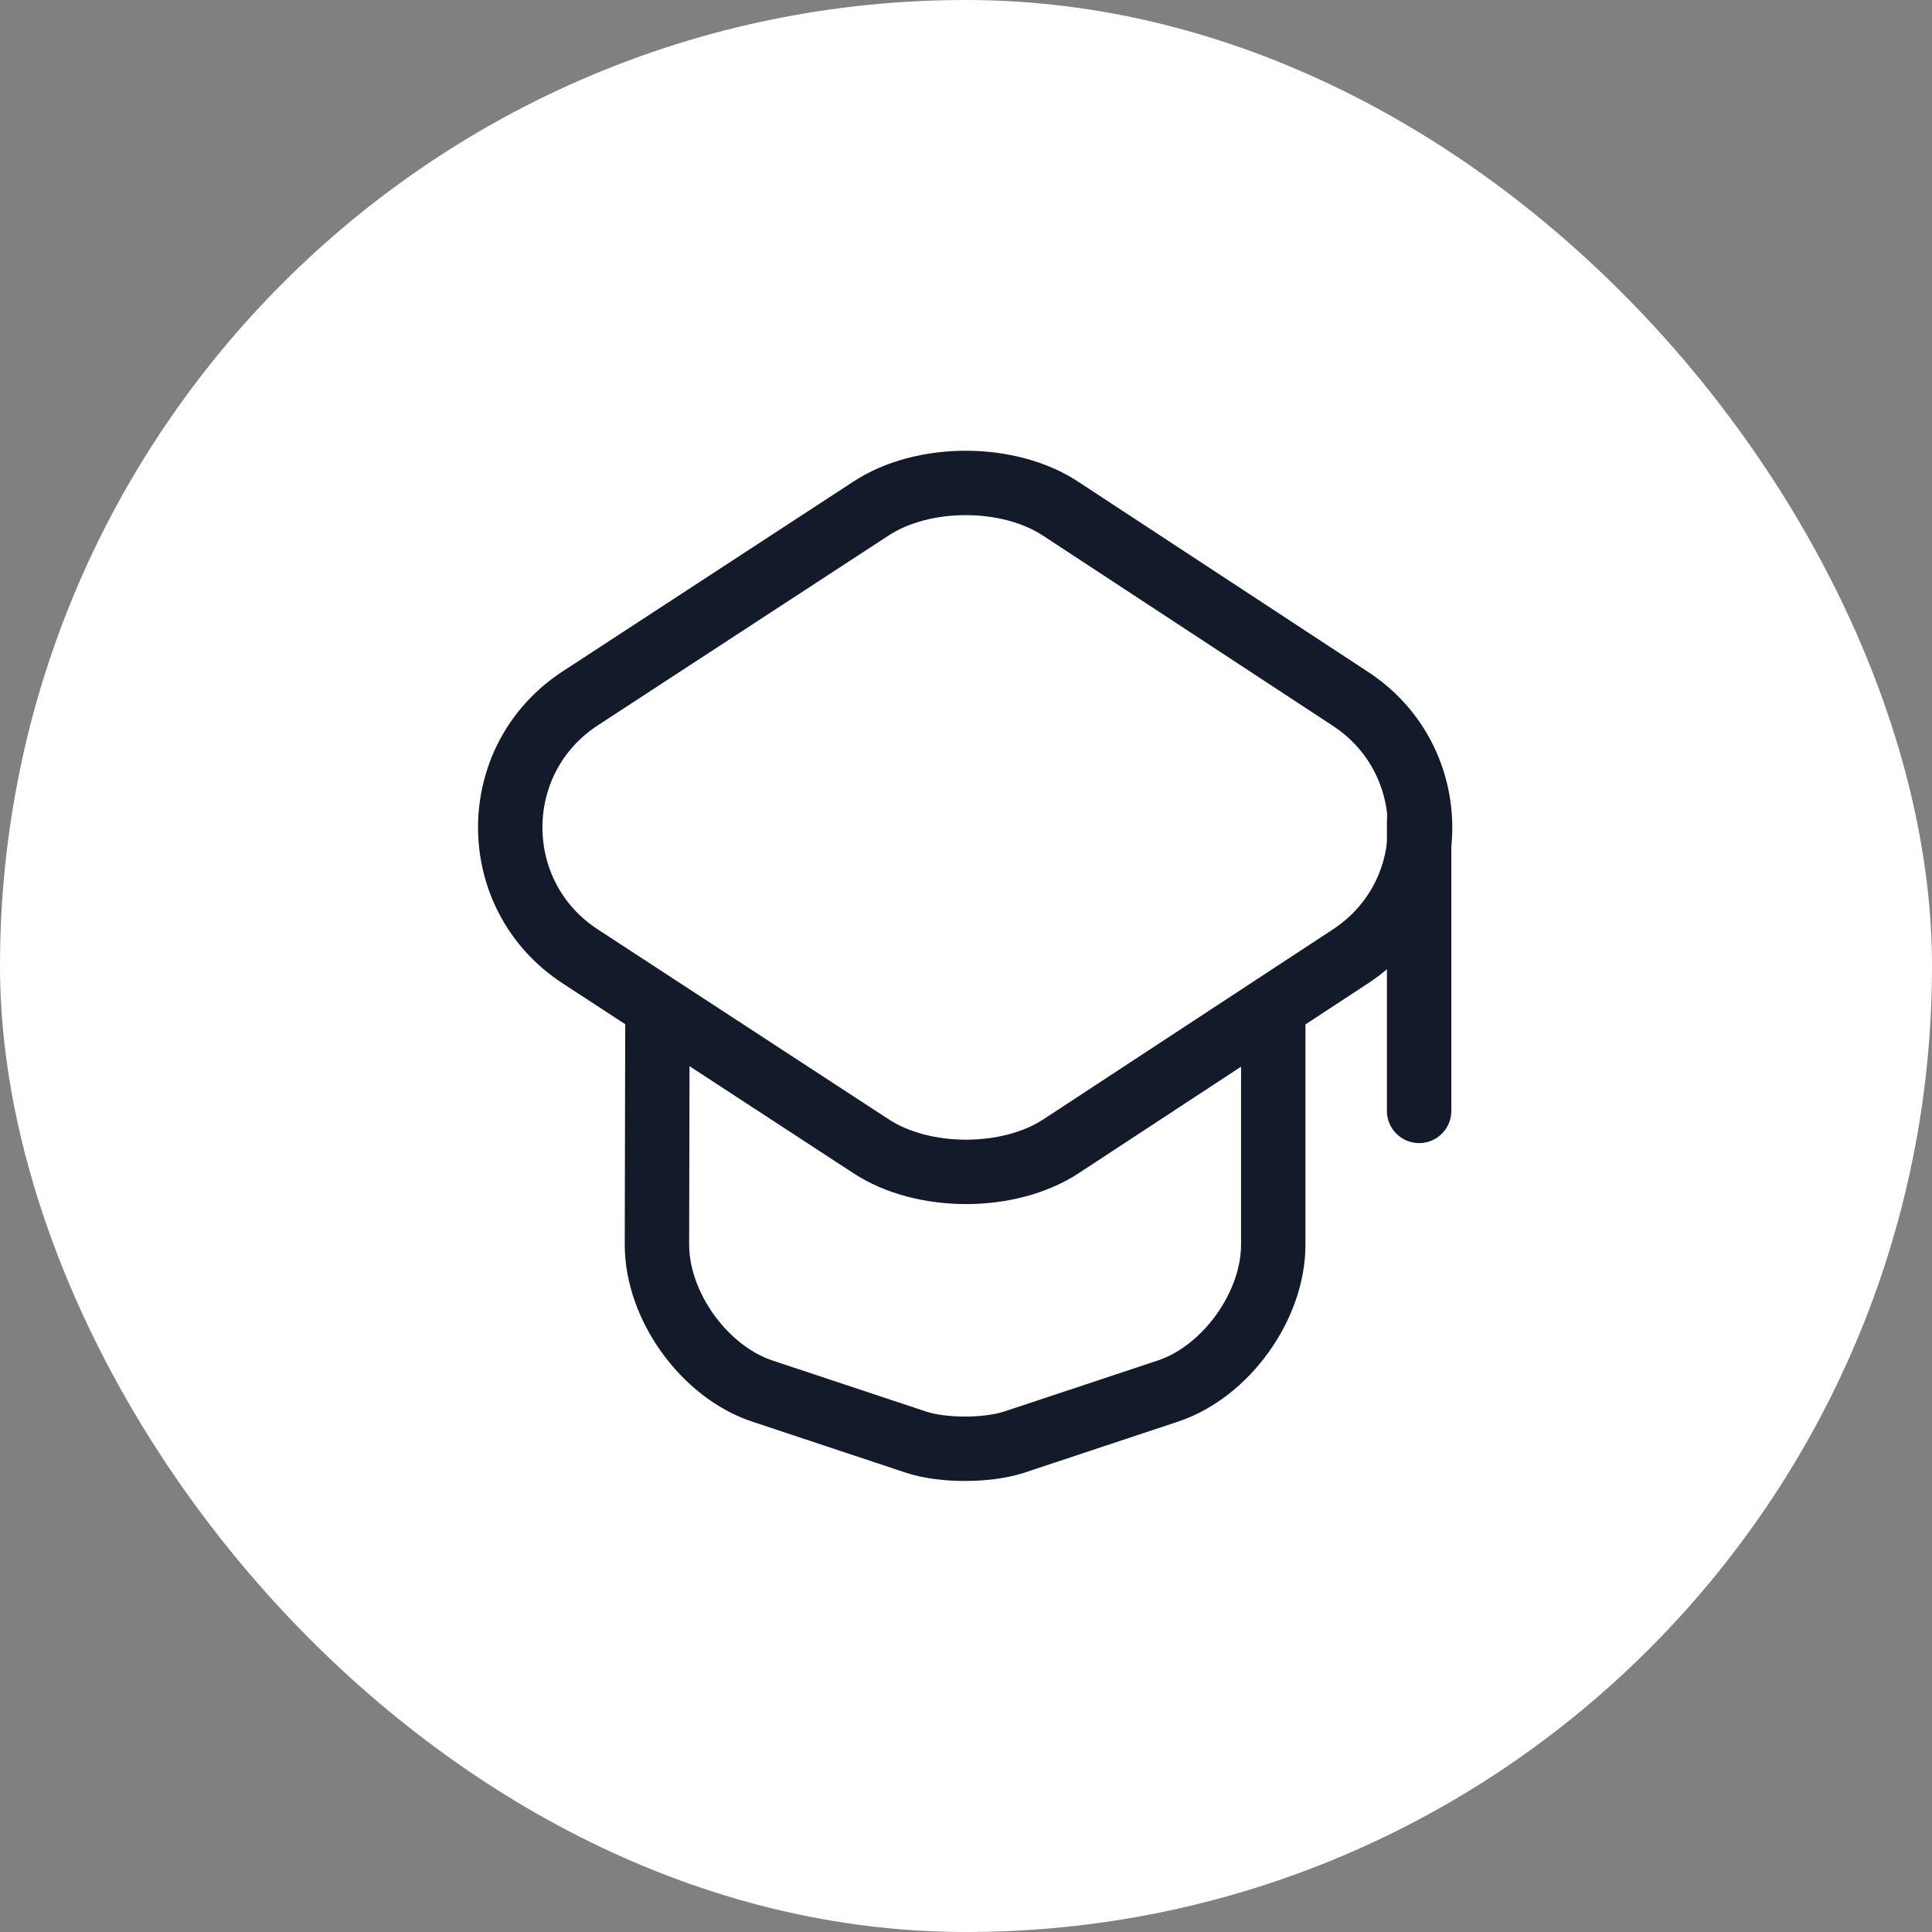
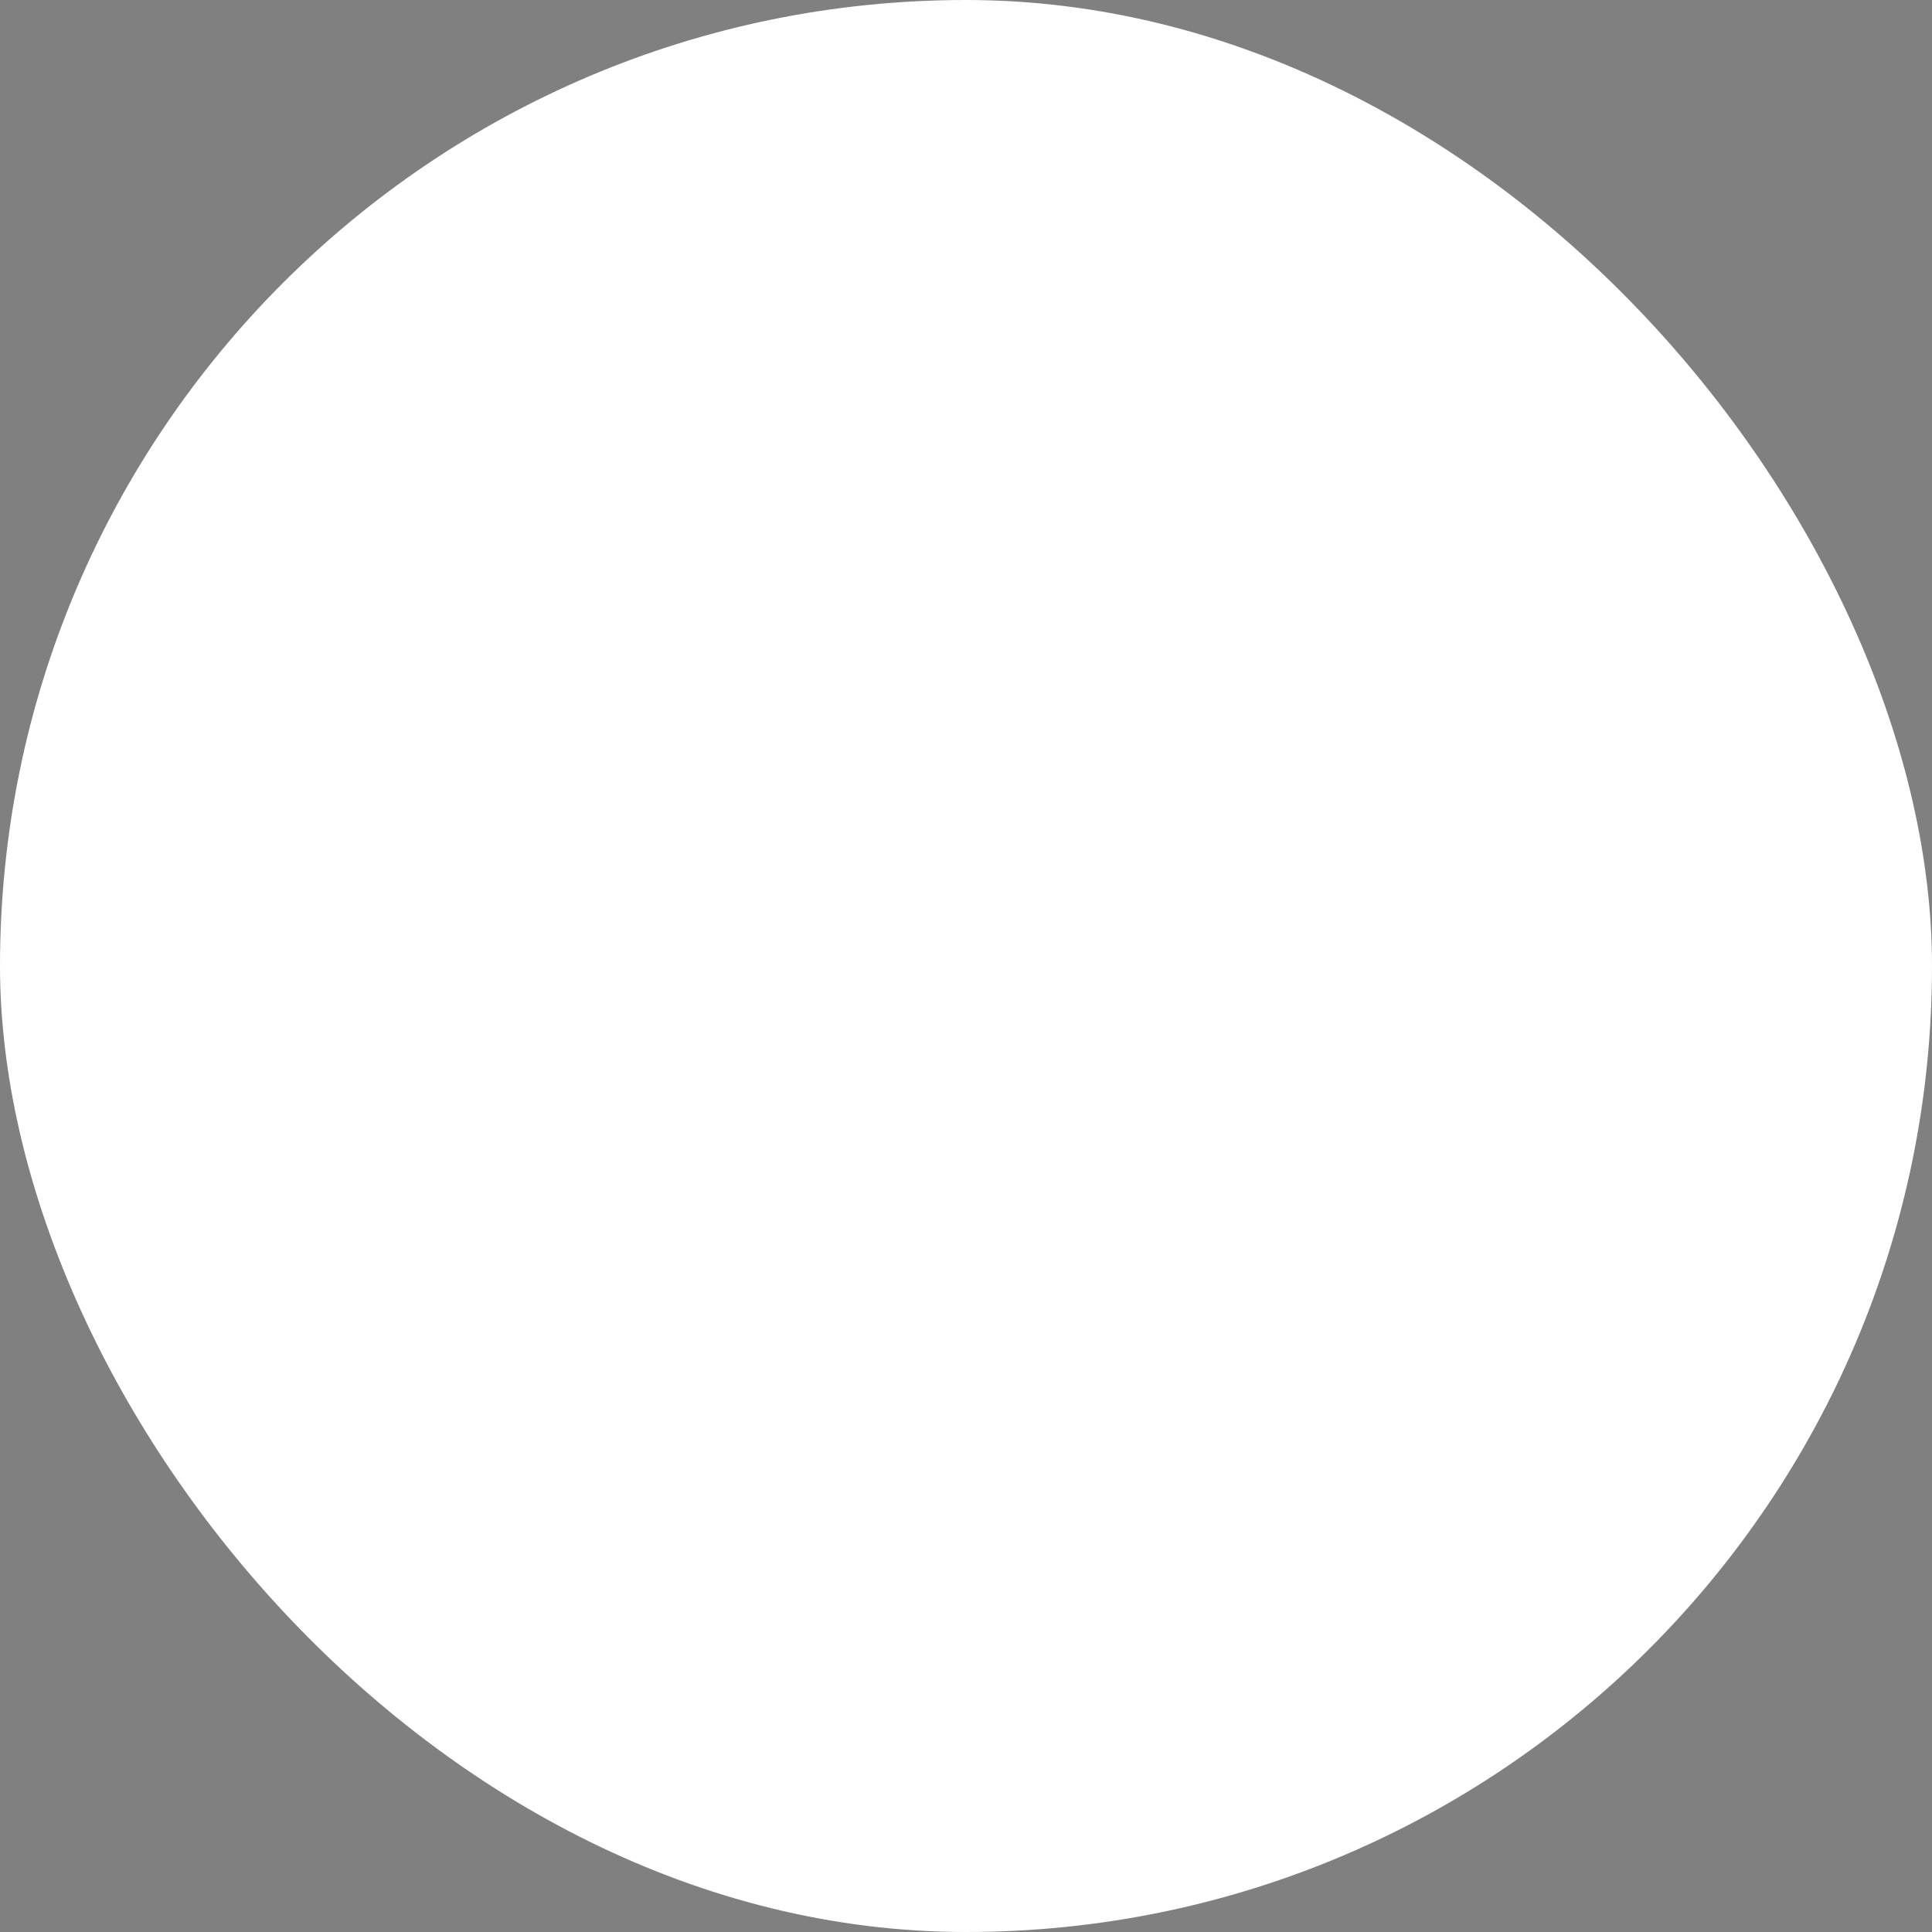
<svg xmlns="http://www.w3.org/2000/svg" width="60" height="60" viewBox="0 0 60 60" fill="none">
  <rect x="0" y="0" width="60" height="60" fill="#808080" stroke="none" />
  <rect width="60" height="60" rx="30" fill="white" />
-   <path d="M27.047 15.795L18.017 21.69C15.122 23.58 15.122 27.81 18.017 29.7L27.047 35.595C28.667 36.66 31.337 36.66 32.957 35.595L41.942 29.7C44.822 27.81 44.822 23.595 41.942 21.705L32.957 15.81C31.337 14.73 28.667 14.73 27.047 15.795Z" stroke="#131A29" stroke-width="2" stroke-linecap="round" stroke-linejoin="round" />
-   <path d="M20.417 31.62L20.402 38.655C20.402 40.56 21.872 42.6 23.672 43.2L28.457 44.79C29.282 45.06 30.647 45.06 31.487 44.79L36.272 43.2C38.072 42.6 39.542 40.56 39.542 38.655V31.695" stroke="#131A29" stroke-width="2" stroke-linecap="round" stroke-linejoin="round" />
-   <path d="M44.072 34.5V25.5" stroke="#131A29" stroke-width="2" stroke-linecap="round" stroke-linejoin="round" />
</svg>